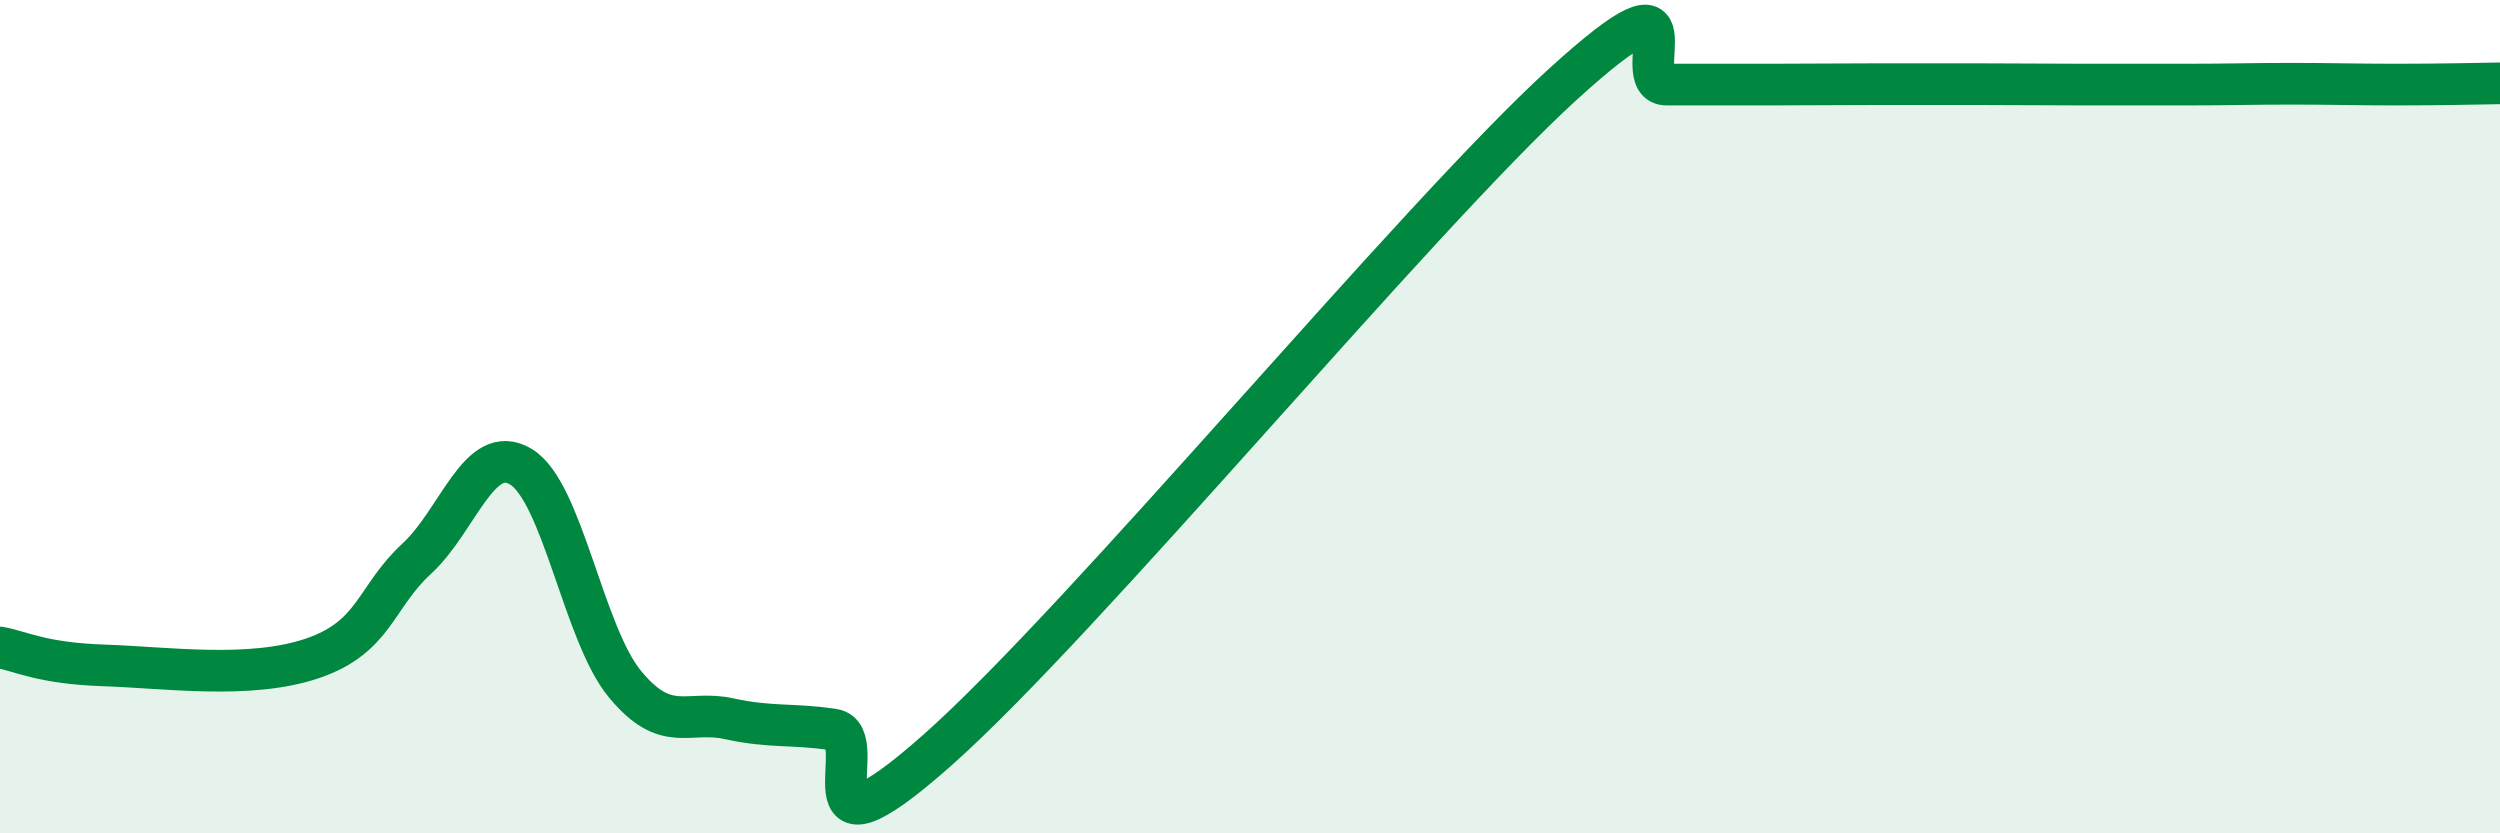
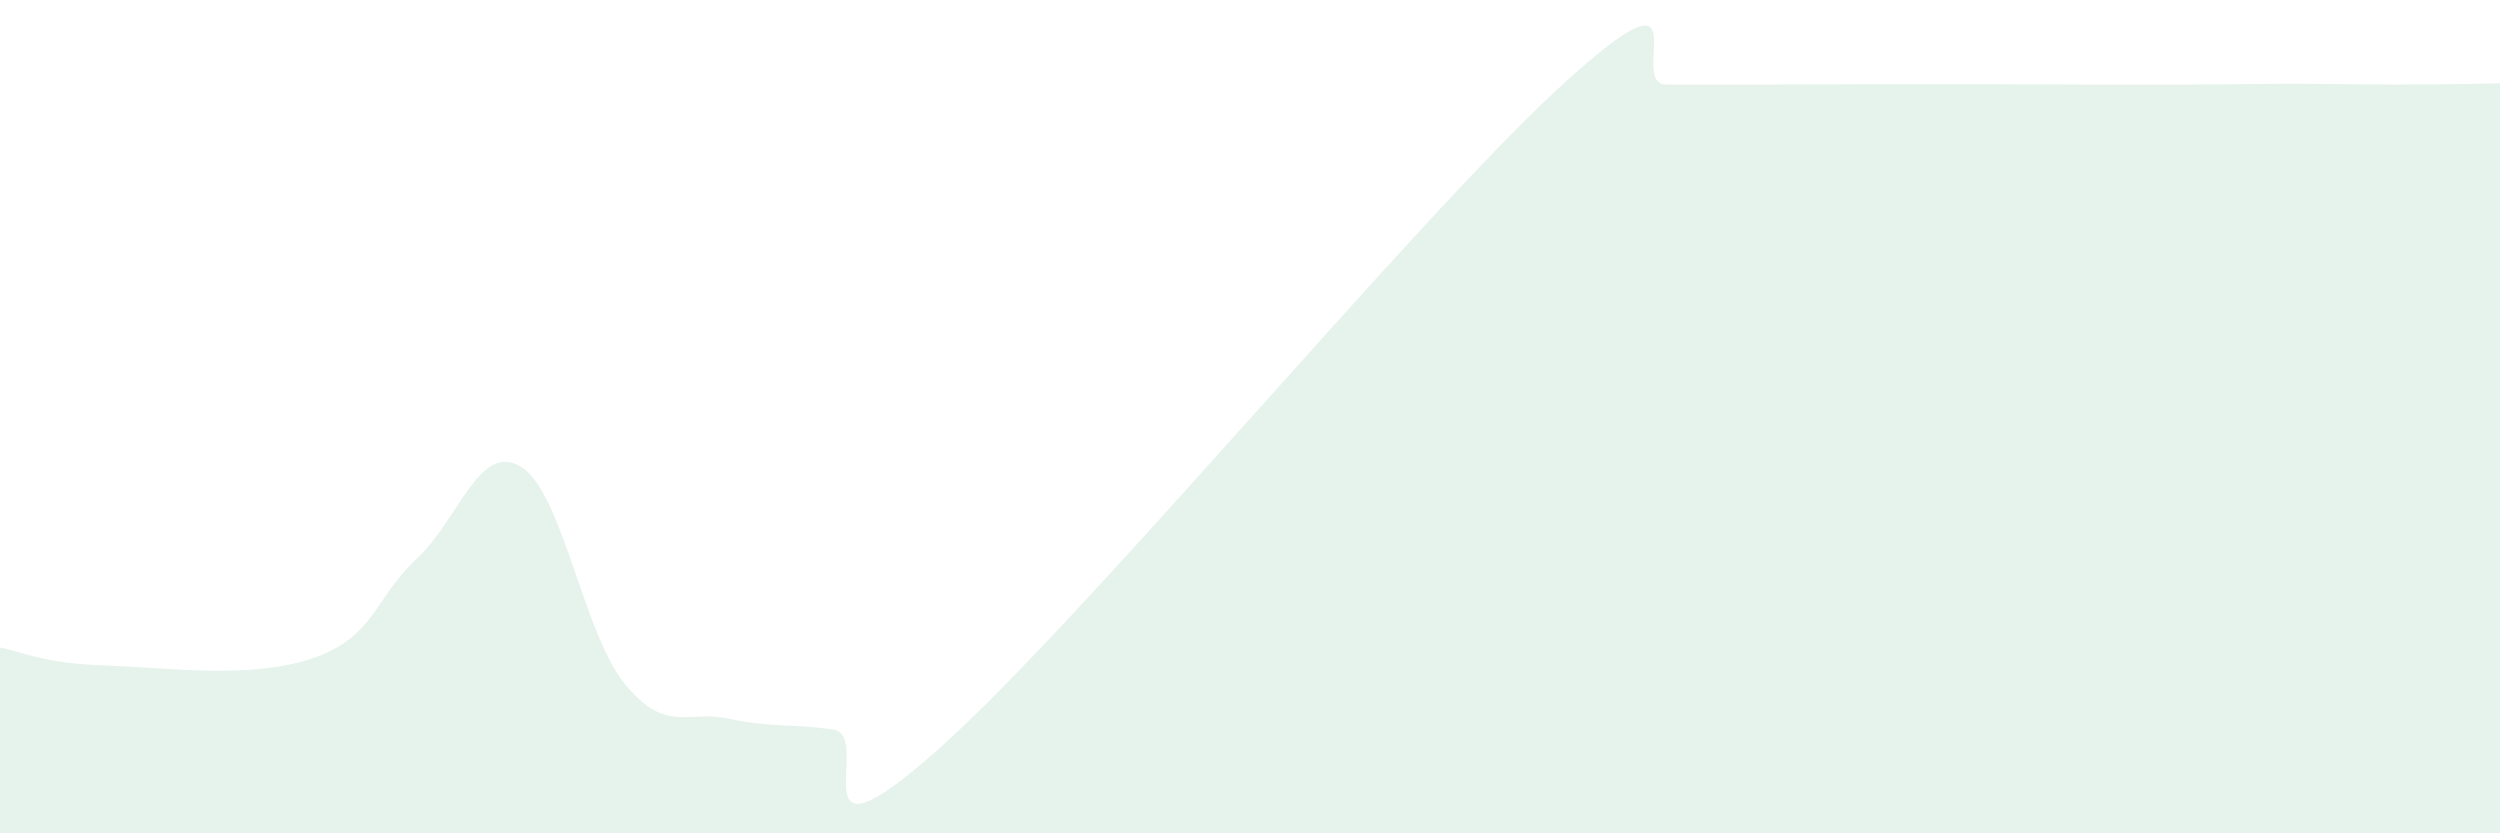
<svg xmlns="http://www.w3.org/2000/svg" width="60" height="20" viewBox="0 0 60 20">
  <path d="M 0,15.54 C 0.5,15.63 1,15.92 2.5,15.97 C 4,16.02 6,16.31 7.5,15.8 C 9,15.29 9,14.33 10,13.41 C 11,12.49 11.5,10.6 12.5,11.2 C 13.5,11.8 14,15.21 15,16.42 C 16,17.63 16.5,17.03 17.5,17.25 C 18.5,17.47 19,17.36 20,17.51 C 21,17.66 19,21.1 22.5,18 C 26,14.9 34,5.22 37.5,2.03 C 41,-1.16 39,2.03 40,2.03 C 41,2.03 41.5,2.03 42.5,2.03 C 43.5,2.03 44,2.02 45,2.02 C 46,2.02 46.5,2.02 47.5,2.02 C 48.5,2.02 49,2.03 50,2.03 C 51,2.03 51.5,2.03 52.5,2.03 C 53.5,2.03 54,2.01 55,2.01 C 56,2.01 56.5,2.03 57.5,2.03 C 58.5,2.03 59.5,2.01 60,2L60 20L0 20Z" fill="#008740" opacity="0.1" stroke-linecap="round" stroke-linejoin="round" />
-   <path d="M 0,15.54 C 0.5,15.63 1,15.92 2.5,15.97 C 4,16.02 6,16.31 7.5,15.8 C 9,15.29 9,14.33 10,13.41 C 11,12.49 11.5,10.6 12.5,11.2 C 13.5,11.8 14,15.21 15,16.42 C 16,17.63 16.5,17.03 17.5,17.25 C 18.5,17.47 19,17.36 20,17.51 C 21,17.66 19,21.1 22.5,18 C 26,14.9 34,5.22 37.5,2.03 C 41,-1.16 39,2.03 40,2.03 C 41,2.03 41.5,2.03 42.5,2.03 C 43.5,2.03 44,2.02 45,2.02 C 46,2.02 46.5,2.02 47.5,2.02 C 48.5,2.02 49,2.03 50,2.03 C 51,2.03 51.5,2.03 52.5,2.03 C 53.5,2.03 54,2.01 55,2.01 C 56,2.01 56.5,2.03 57.5,2.03 C 58.5,2.03 59.5,2.01 60,2" stroke="#008740" stroke-width="1" fill="none" stroke-linecap="round" stroke-linejoin="round" />
</svg>